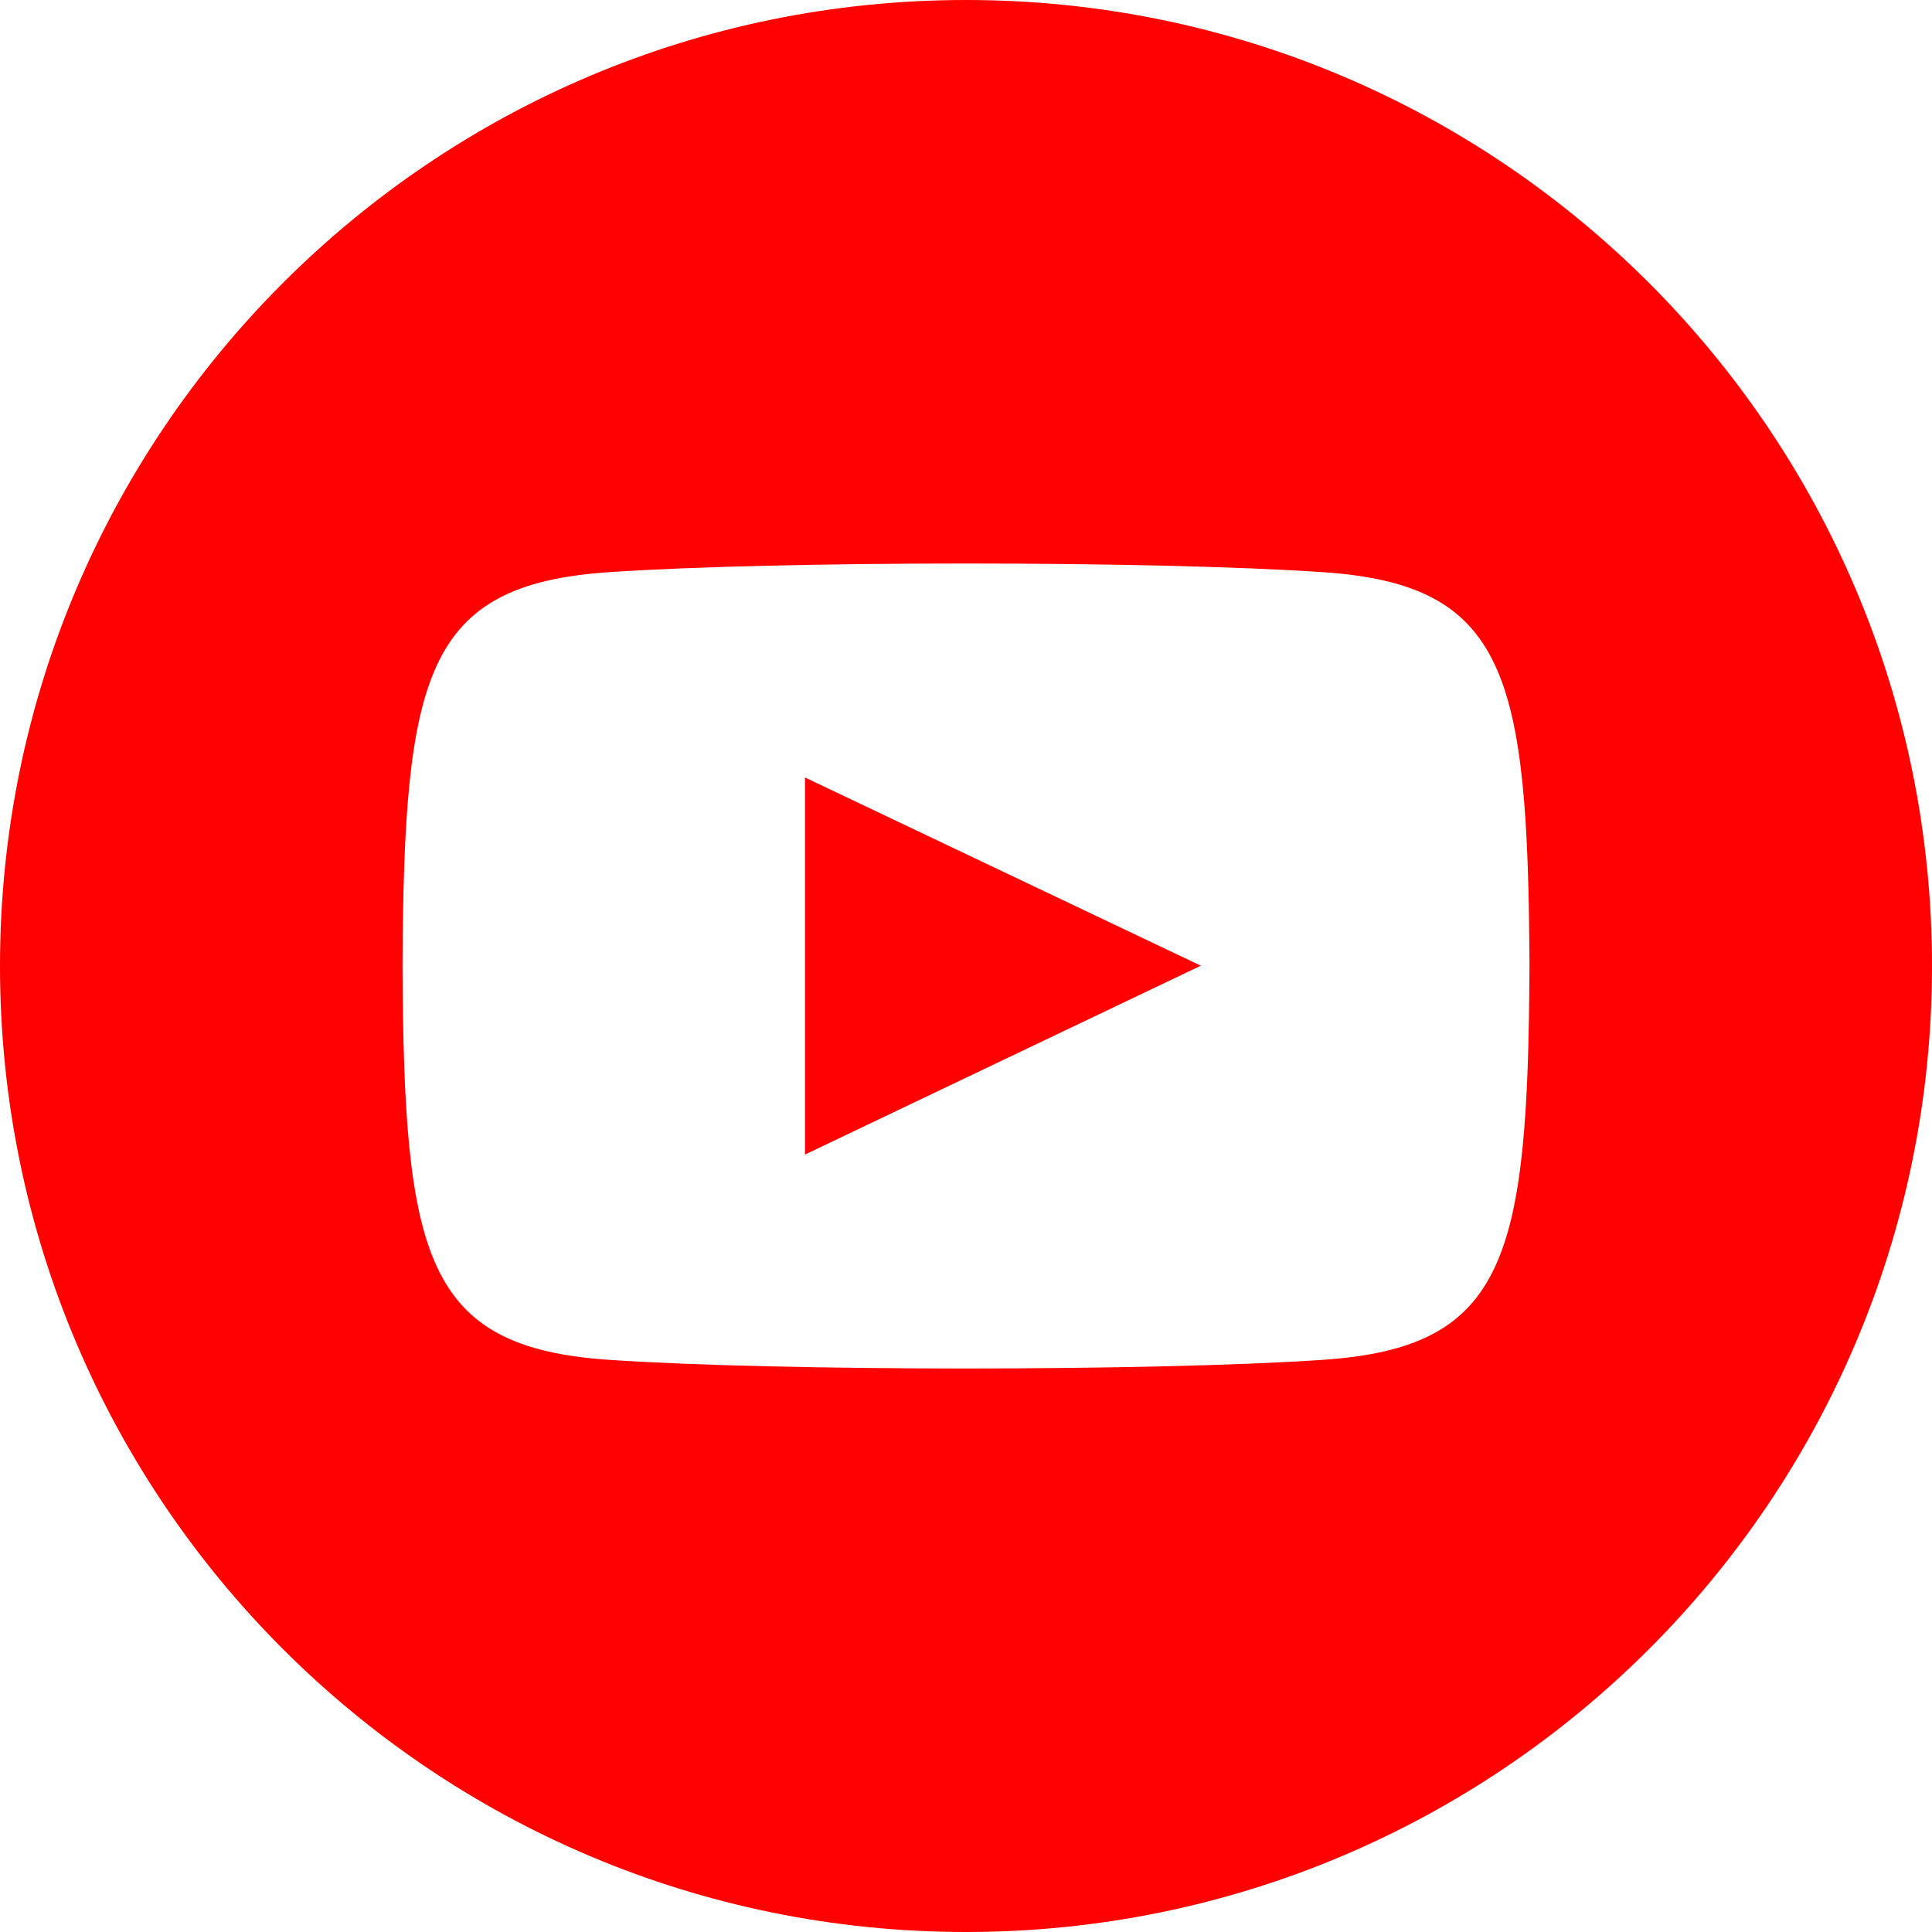
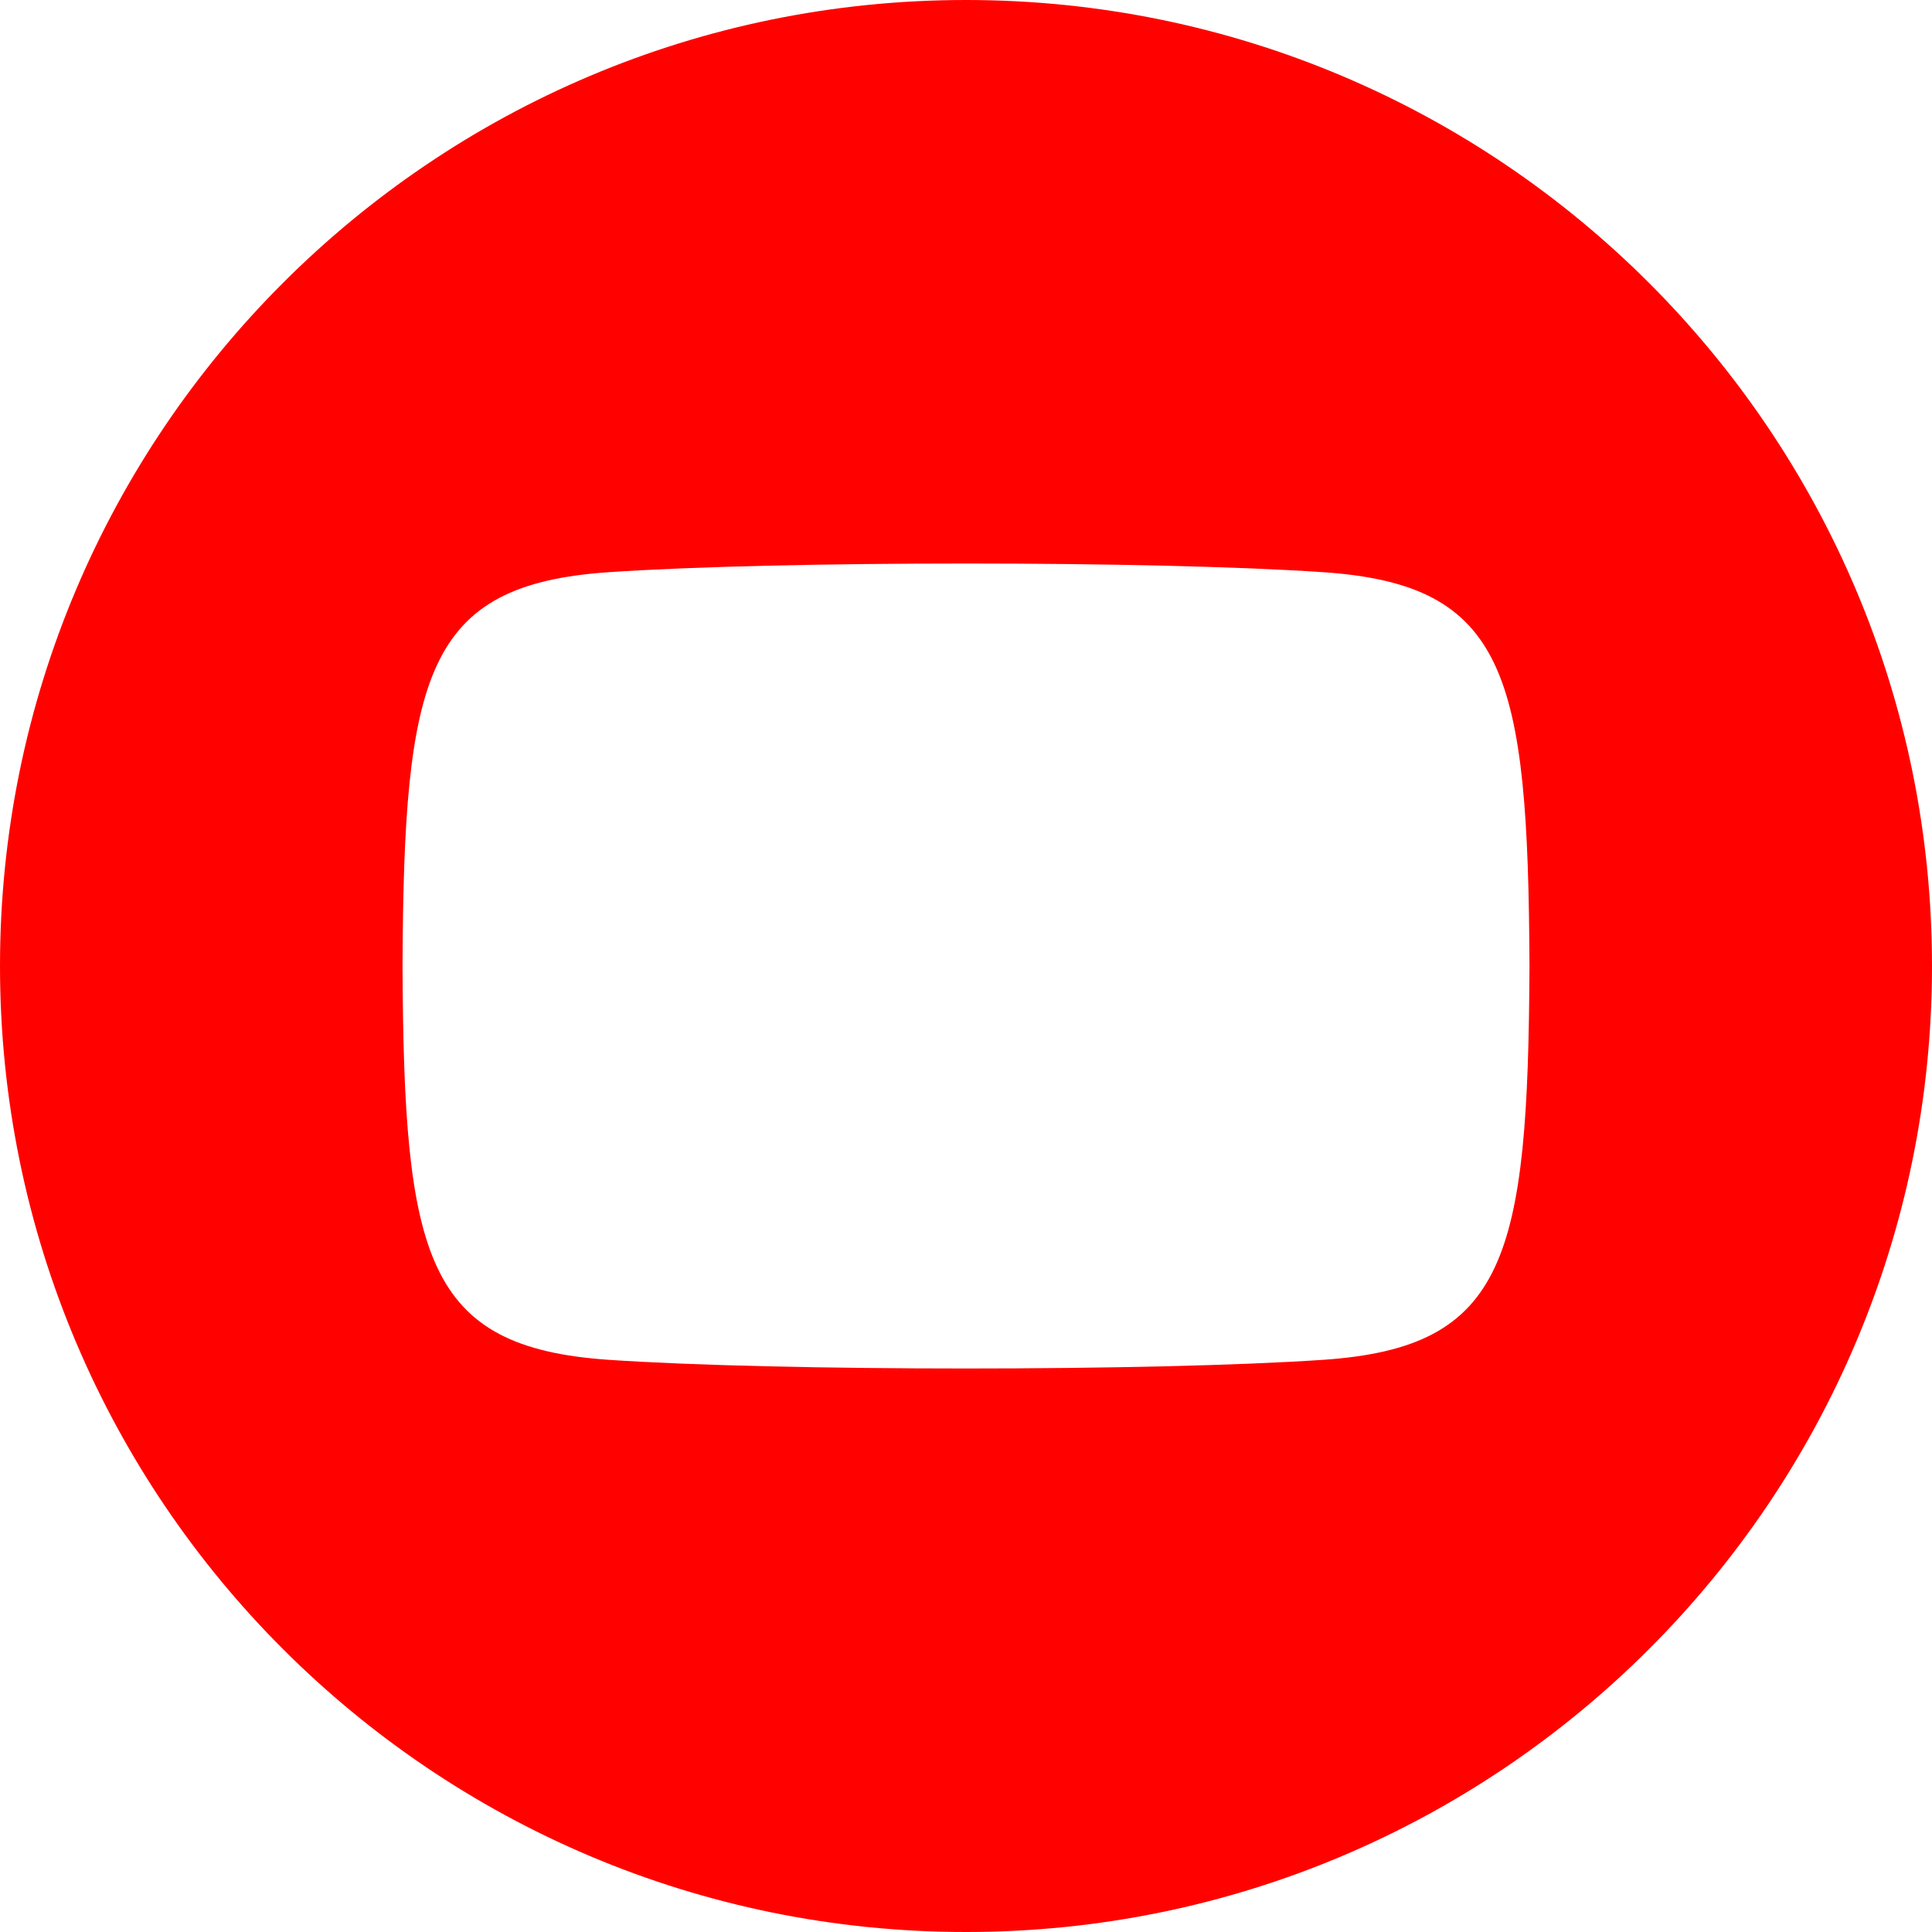
<svg xmlns="http://www.w3.org/2000/svg" viewBox="0 0 512 512">
  <defs>
    <style>
      .cls-1 {
        fill: #ff0200;
      }
    </style>
  </defs>
  <g id="_イヤー_1" data-name="レイヤー 1" />
  <g id="_イヤー_2" data-name="レイヤー 2">
    <g id="_" data-name="2">
-       <path class="cls-1" d="M256,0C114.62,0,0,114.62,0,256s114.62,256,256,256,256-114.62,256-256S397.38,0,256,0Zm94.74,360.36c-44.84,3.07-144.73,3.07-189.5,0-48.55-3.33-54.21-27.09-54.57-104.36,.36-77.42,6.08-101.03,54.57-104.36,44.78-3.07,144.68-3.07,189.5,0,48.58,3.33,54.21,27.09,54.59,104.36-.38,77.42-6.08,101.03-54.59,104.36ZM213.33,206.04l104.9,49.88-104.9,50.05v-99.93Z" />
+       <path class="cls-1" d="M256,0C114.62,0,0,114.62,0,256s114.62,256,256,256,256-114.62,256-256S397.38,0,256,0Zm94.74,360.36c-44.84,3.07-144.73,3.07-189.5,0-48.55-3.33-54.21-27.09-54.57-104.36,.36-77.42,6.08-101.03,54.57-104.36,44.78-3.07,144.68-3.07,189.5,0,48.58,3.33,54.21,27.09,54.59,104.36-.38,77.42-6.08,101.03-54.59,104.36ZM213.33,206.04v-99.93Z" />
    </g>
  </g>
</svg>